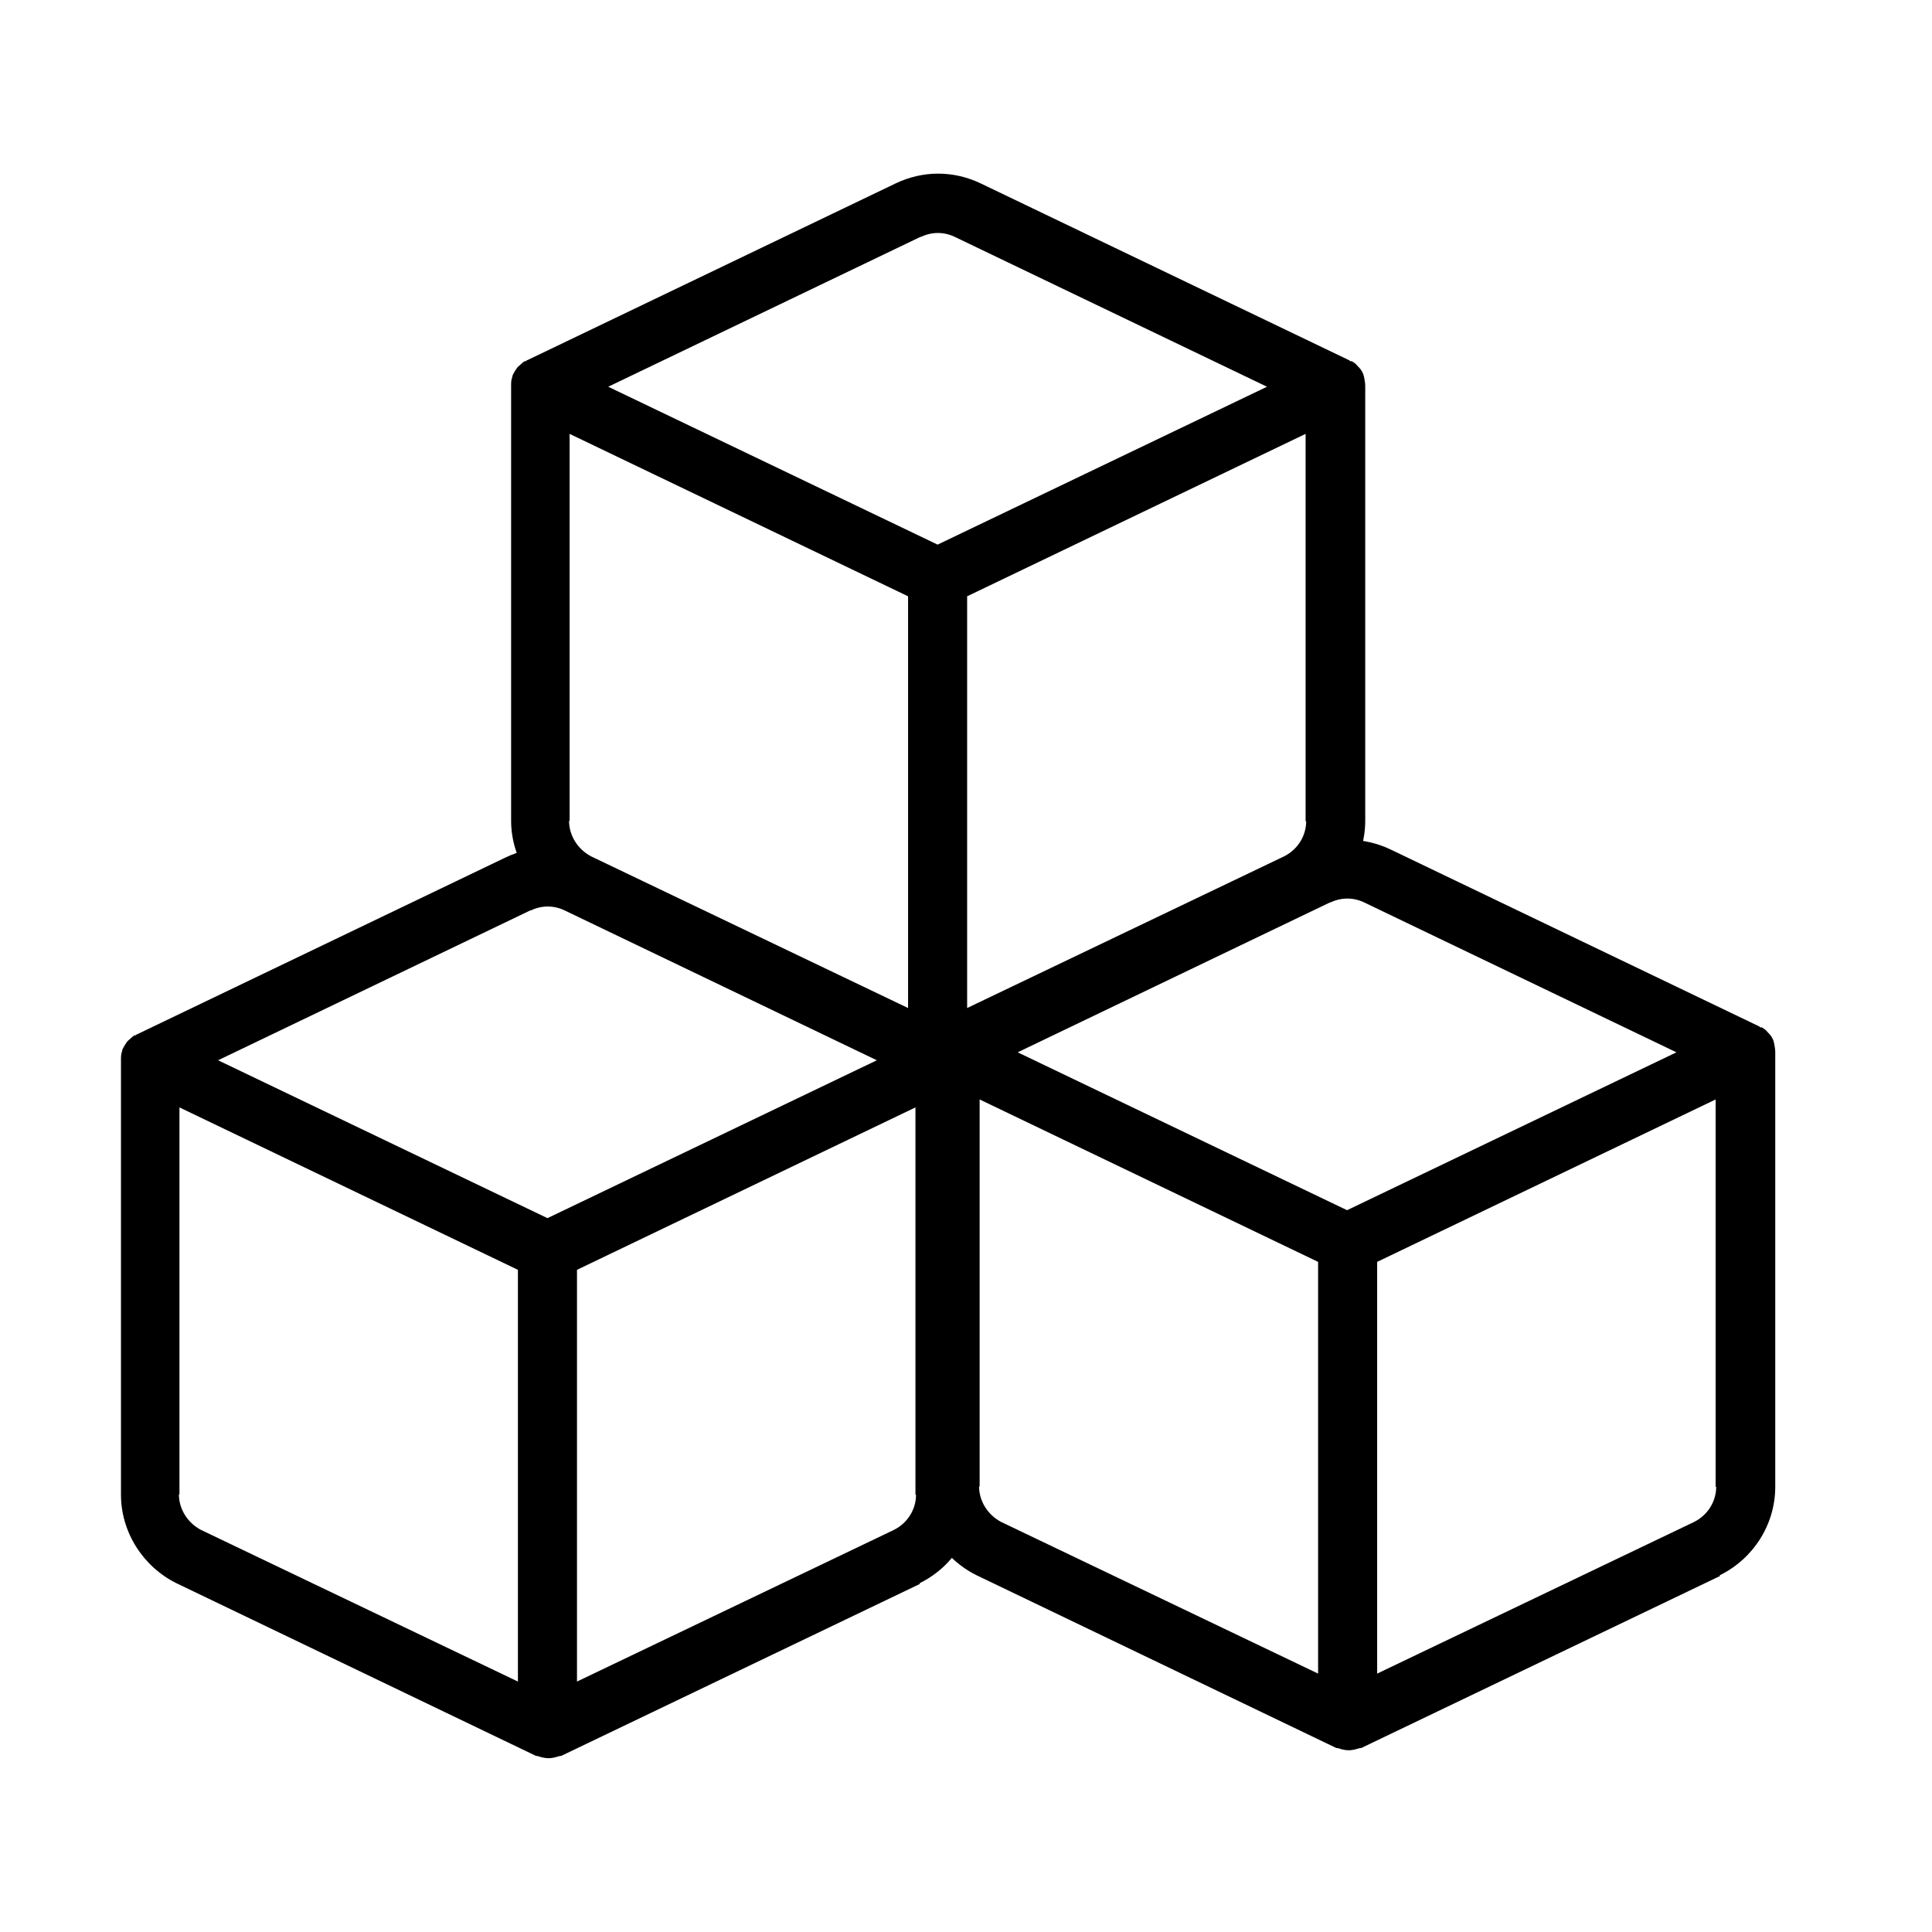
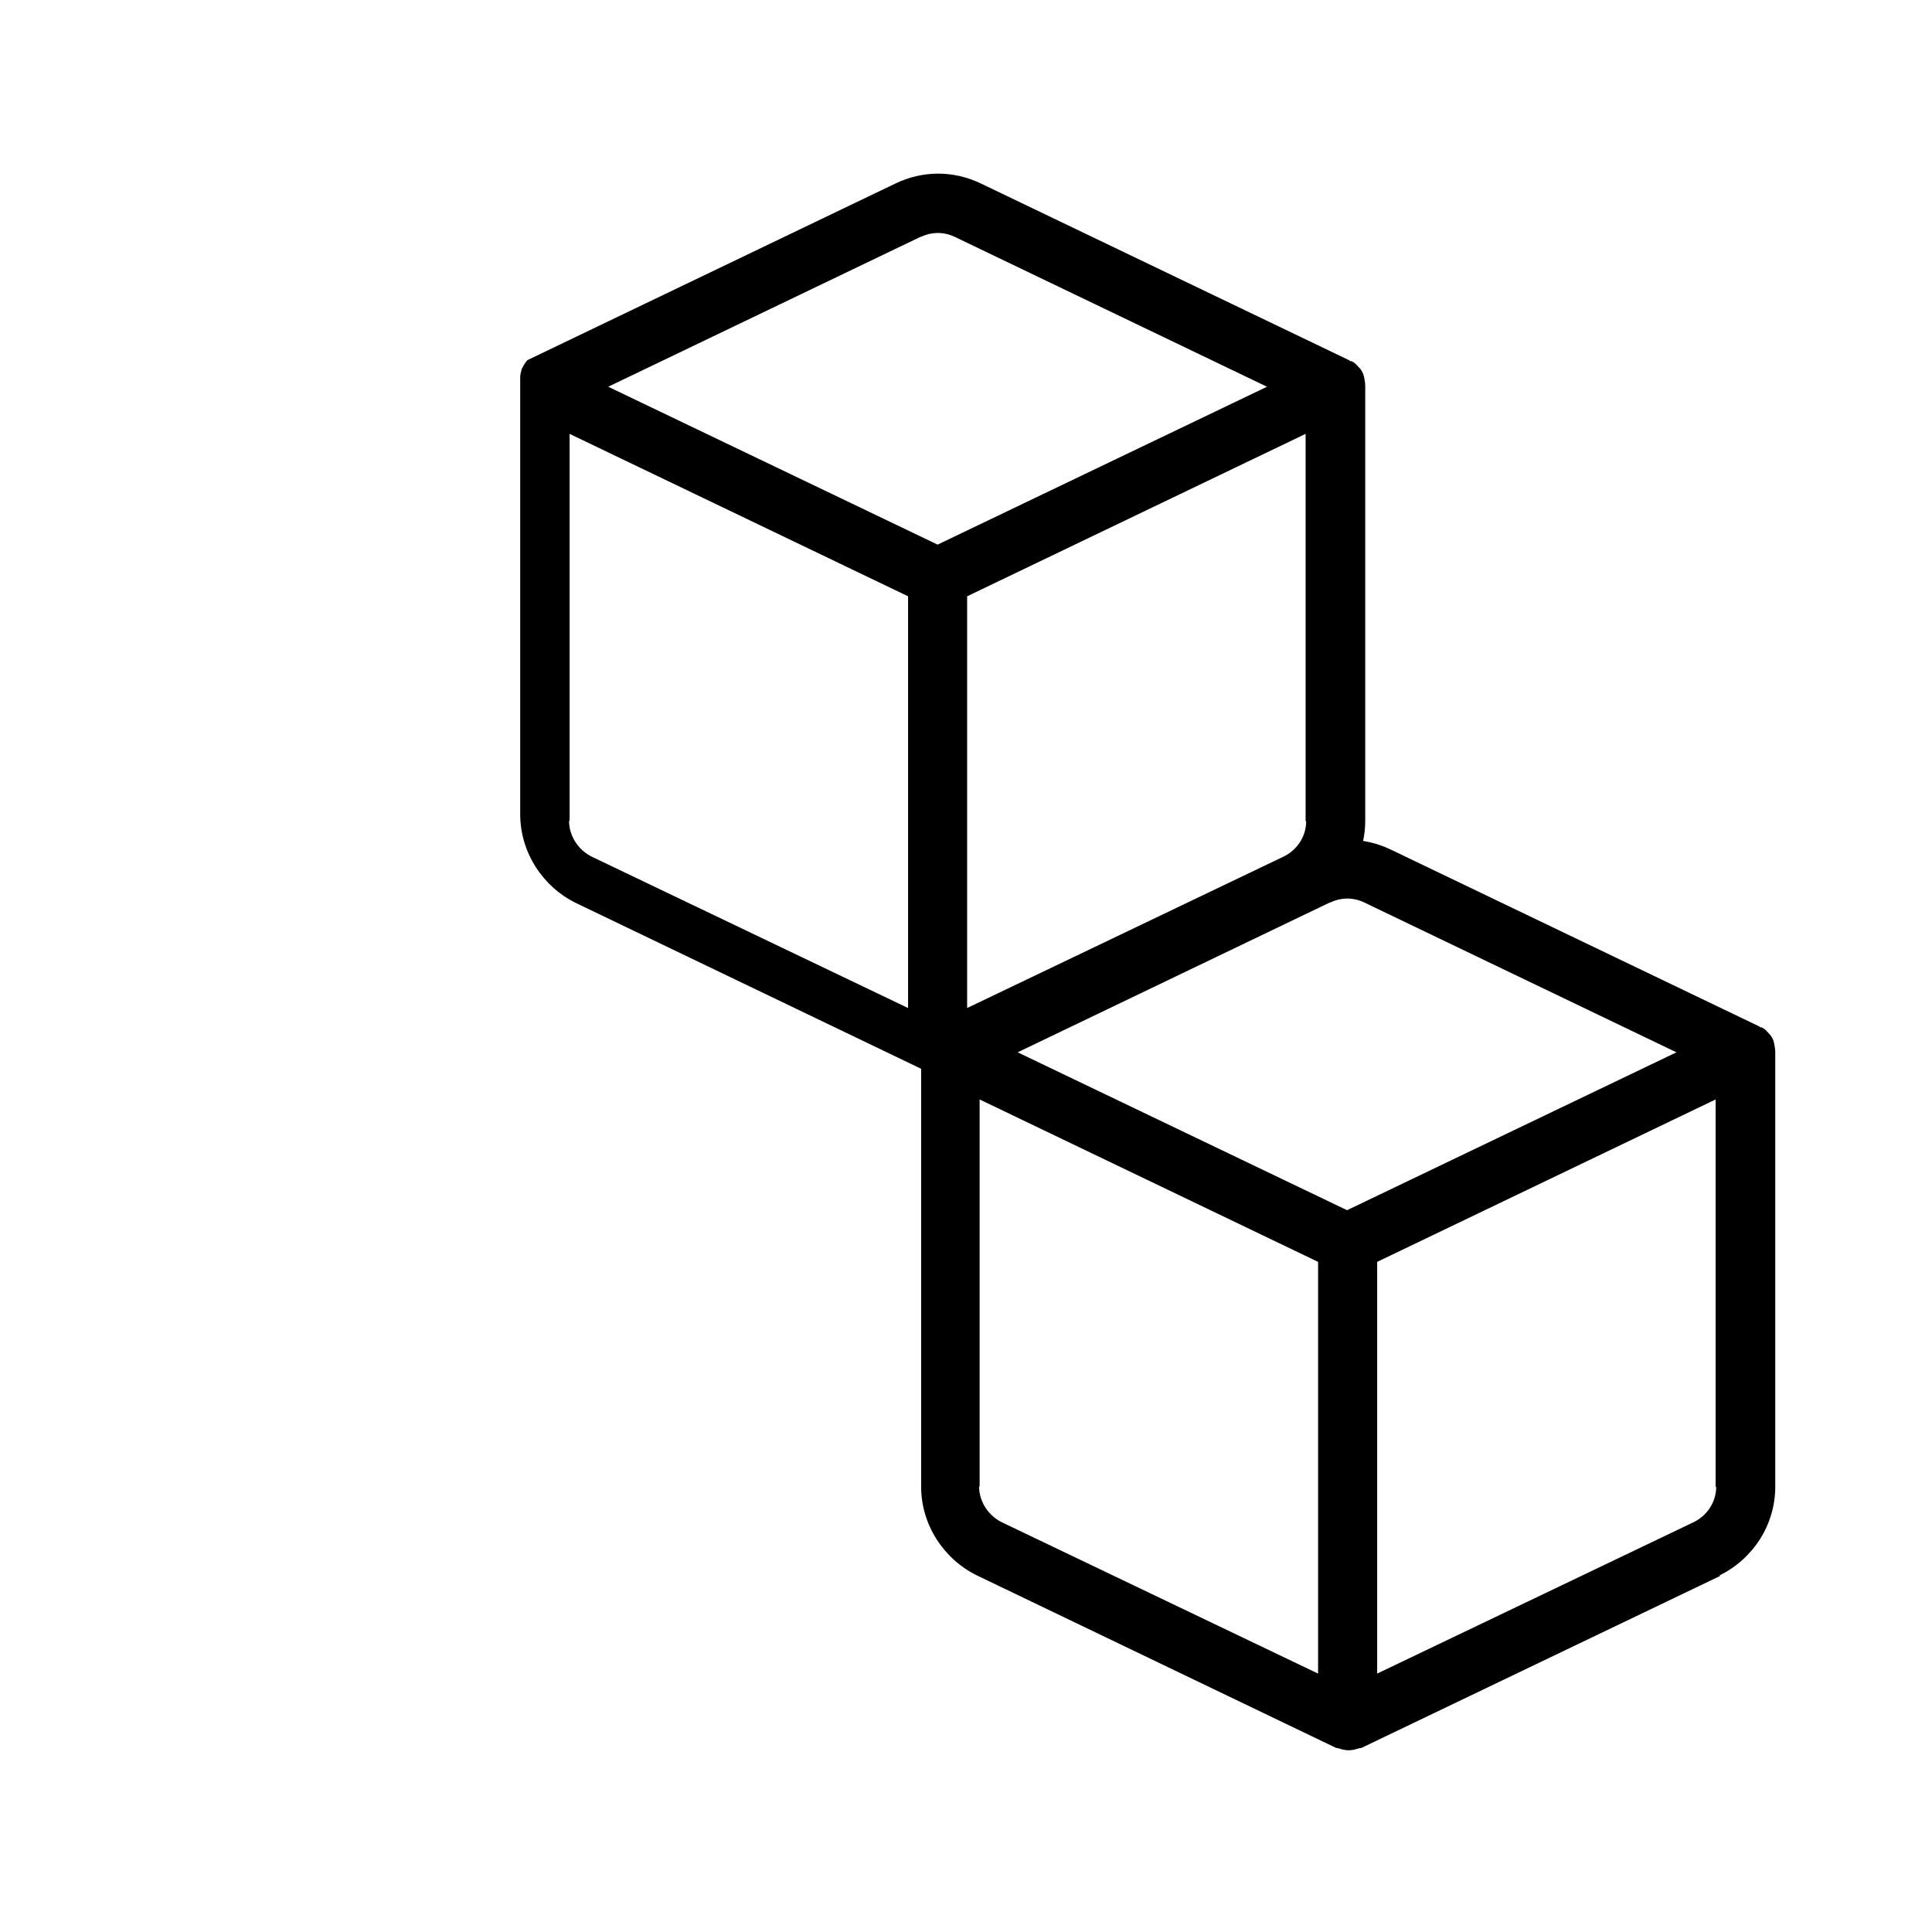
<svg xmlns="http://www.w3.org/2000/svg" version="1.1" viewBox="0 0 340.2 340.2">
  <g>
    <g id="Layer_1">
-       <path d="M161.9,278.8c5.9-2.9,9.8-8.9,9.8-15.6v-76.5c0-.6-.1-1-.2-1.6,0-.1-.1-.2-.1-.4-.2-.5-.4-.9-.8-1.3,0,0-.1-.1-.2-.2-.3-.4-.7-.7-1.1-.9,0,0-.2,0-.2,0-.1,0-.2-.2-.3-.2l-64.8-31.1c-4.8-2.3-10.2-2.3-15,0l-64.8,31.1c-.1,0-.2.1-.3.2,0,0-.2,0-.2,0-.4.2-.7.6-1.1.9l-.2.2c-.3.4-.6.9-.8,1.3,0,.1-.1.2-.1.4-.2.5-.2,1-.2,1.6v76.5c0,6.6,3.9,12.7,9.8,15.6l63.3,30.4c0,0,.2,0,.2,0,.6.2,1.3.4,2,.4s1.3-.2,2-.4c0,0,.2,0,.2,0l63.2-30.3ZM161.3,263.2c0,2.6-1.5,5-3.9,6.2l-55.8,26.7v-72.5l59.6-28.6v68.2ZM93.5,160.3c1.9-.9,4-.9,5.9,0l55,26.4-58,27.8-58-27.8,55-26.4ZM31.6,263.2v-68.2l59.6,28.6v72.5l-55.8-26.7c-2.3-1.2-3.9-3.6-3.9-6.3Z" />
      <path d="M302.8,277.4c5.9-2.9,9.8-8.9,9.8-15.6v-76.5c0-.6-.1-1-.2-1.6,0-.1-.1-.2-.1-.4-.2-.5-.4-.9-.8-1.3,0,0-.1-.1-.2-.2-.3-.4-.7-.7-1.1-.9,0,0-.2,0-.2,0-.1,0-.2-.2-.3-.2l-64.8-31.1c-4.8-2.3-10.2-2.3-15,0l-64.8,31.1c-.1,0-.2.1-.3.2,0,0-.2,0-.2,0-.4.2-.7.6-1.1.9l-.2.2c-.3.4-.6.9-.8,1.3,0,.1-.1.2-.1.4-.2.5-.2,1-.2,1.6v76.5c0,6.6,3.9,12.7,9.8,15.6l63.3,30.4c0,0,.2,0,.2,0,.6.2,1.3.4,2,.4s1.3-.2,2-.4c0,0,.2,0,.2,0l63.2-30.3ZM302.2,261.8c0,2.6-1.5,5-3.9,6.2l-55.8,26.7v-72.5l59.6-28.6v68.2ZM234.3,158.9c1.9-.9,4-.9,5.9,0l55,26.4-58,27.8-58-27.8,55-26.4ZM172.5,261.8v-68.2l59.6,28.6v72.5l-55.8-26.7c-2.3-1.2-3.9-3.6-3.9-6.3Z" />
-       <path d="M230.6,160.1c5.9-2.9,9.8-8.9,9.8-15.6v-76.5c0-.6-.1-1-.2-1.6,0-.1-.1-.2-.1-.4-.2-.5-.4-.9-.8-1.3,0,0-.1-.1-.2-.2-.3-.4-.7-.7-1.1-.9,0,0-.2,0-.2,0-.1,0-.2-.2-.3-.2l-64.8-31.1c-4.8-2.3-10.2-2.3-15,0l-64.8,31.1c-.1,0-.2.1-.3.2,0,0-.2,0-.2,0-.4.2-.7.6-1.1.9l-.2.2c-.3.4-.6.9-.8,1.3,0,.1-.1.2-.1.4-.2.5-.2,1-.2,1.6v76.5c0,6.6,3.9,12.7,9.8,15.6l63.3,30.4c0,0,.2,0,.2,0,.6.2,1.3.4,2,.4s1.3-.2,2-.4c0,0,.2,0,.2,0l63.2-30.3ZM230,144.6c0,2.6-1.5,5-3.9,6.2l-55.8,26.7v-72.5l59.6-28.6v68.2ZM162.2,41.7c1.9-.9,4-.9,5.9,0l55,26.4-58,27.8-58-27.8,55-26.4ZM100.3,144.6v-68.2l59.6,28.6v72.5l-55.8-26.7c-2.3-1.2-3.9-3.6-3.9-6.3Z" />
+       <path d="M230.6,160.1c5.9-2.9,9.8-8.9,9.8-15.6v-76.5c0-.6-.1-1-.2-1.6,0-.1-.1-.2-.1-.4-.2-.5-.4-.9-.8-1.3,0,0-.1-.1-.2-.2-.3-.4-.7-.7-1.1-.9,0,0-.2,0-.2,0-.1,0-.2-.2-.3-.2l-64.8-31.1c-4.8-2.3-10.2-2.3-15,0l-64.8,31.1l-.2.2c-.3.4-.6.9-.8,1.3,0,.1-.1.2-.1.4-.2.5-.2,1-.2,1.6v76.5c0,6.6,3.9,12.7,9.8,15.6l63.3,30.4c0,0,.2,0,.2,0,.6.2,1.3.4,2,.4s1.3-.2,2-.4c0,0,.2,0,.2,0l63.2-30.3ZM230,144.6c0,2.6-1.5,5-3.9,6.2l-55.8,26.7v-72.5l59.6-28.6v68.2ZM162.2,41.7c1.9-.9,4-.9,5.9,0l55,26.4-58,27.8-58-27.8,55-26.4ZM100.3,144.6v-68.2l59.6,28.6v72.5l-55.8-26.7c-2.3-1.2-3.9-3.6-3.9-6.3Z" />
    </g>
  </g>
</svg>